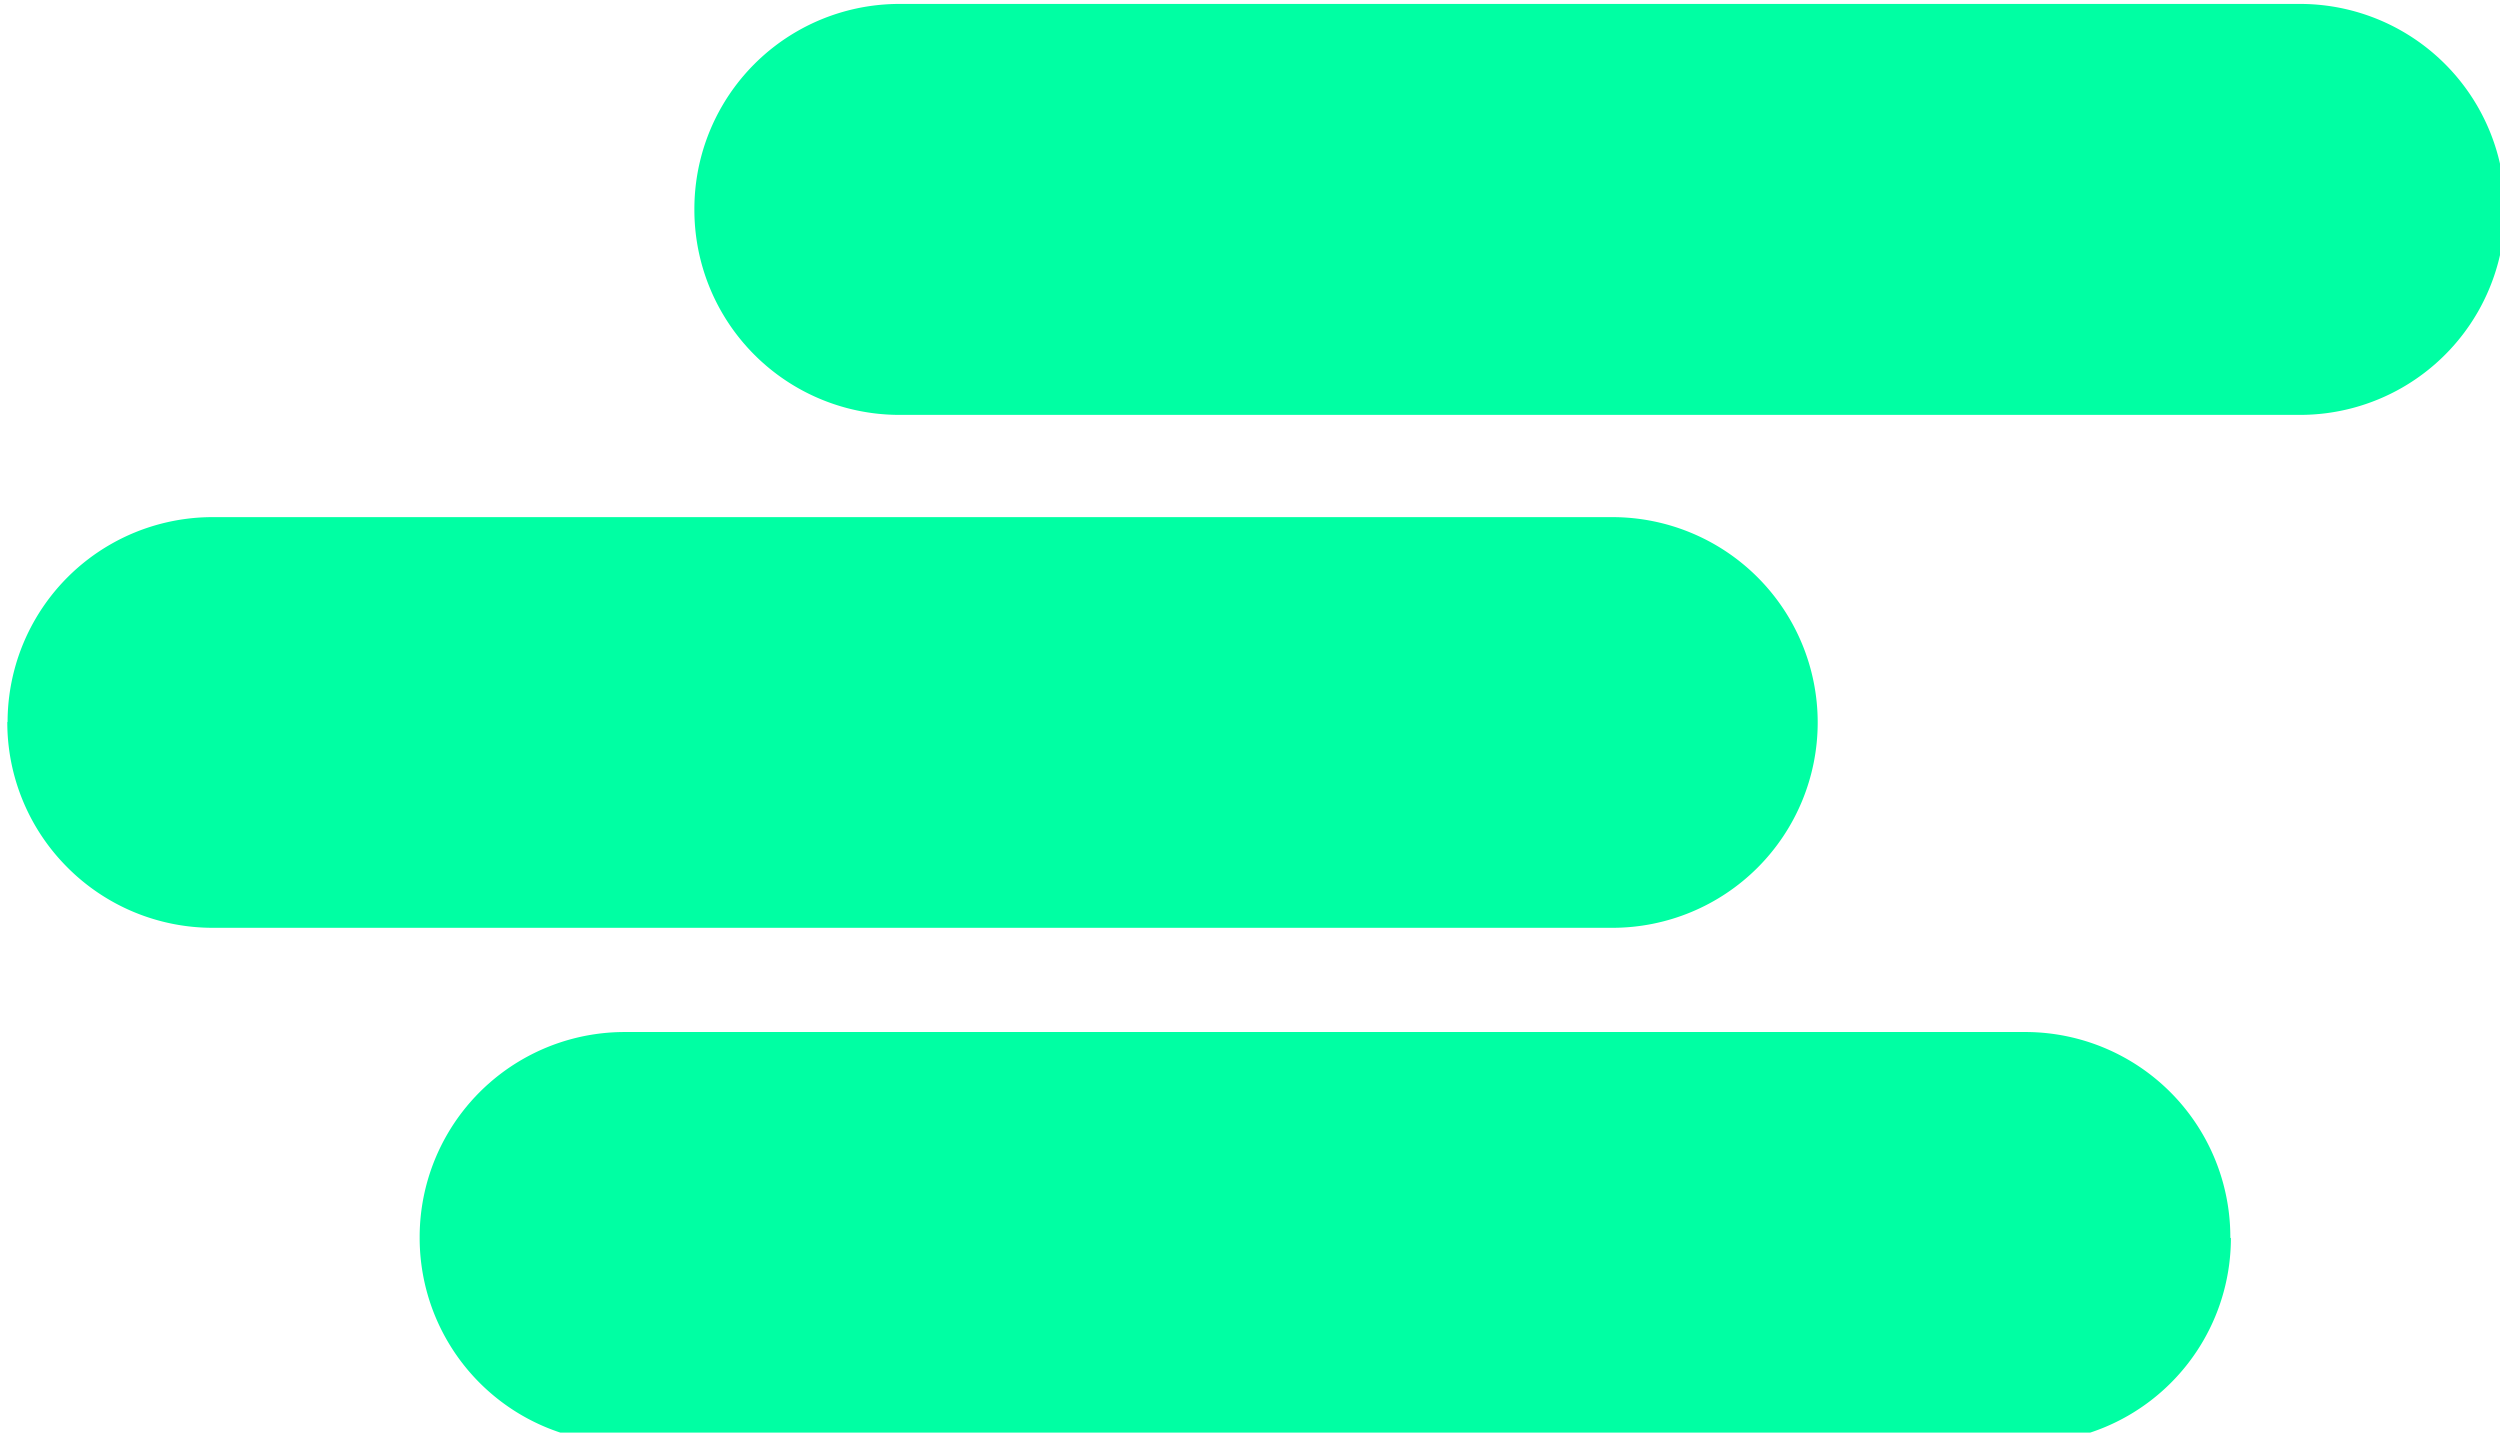
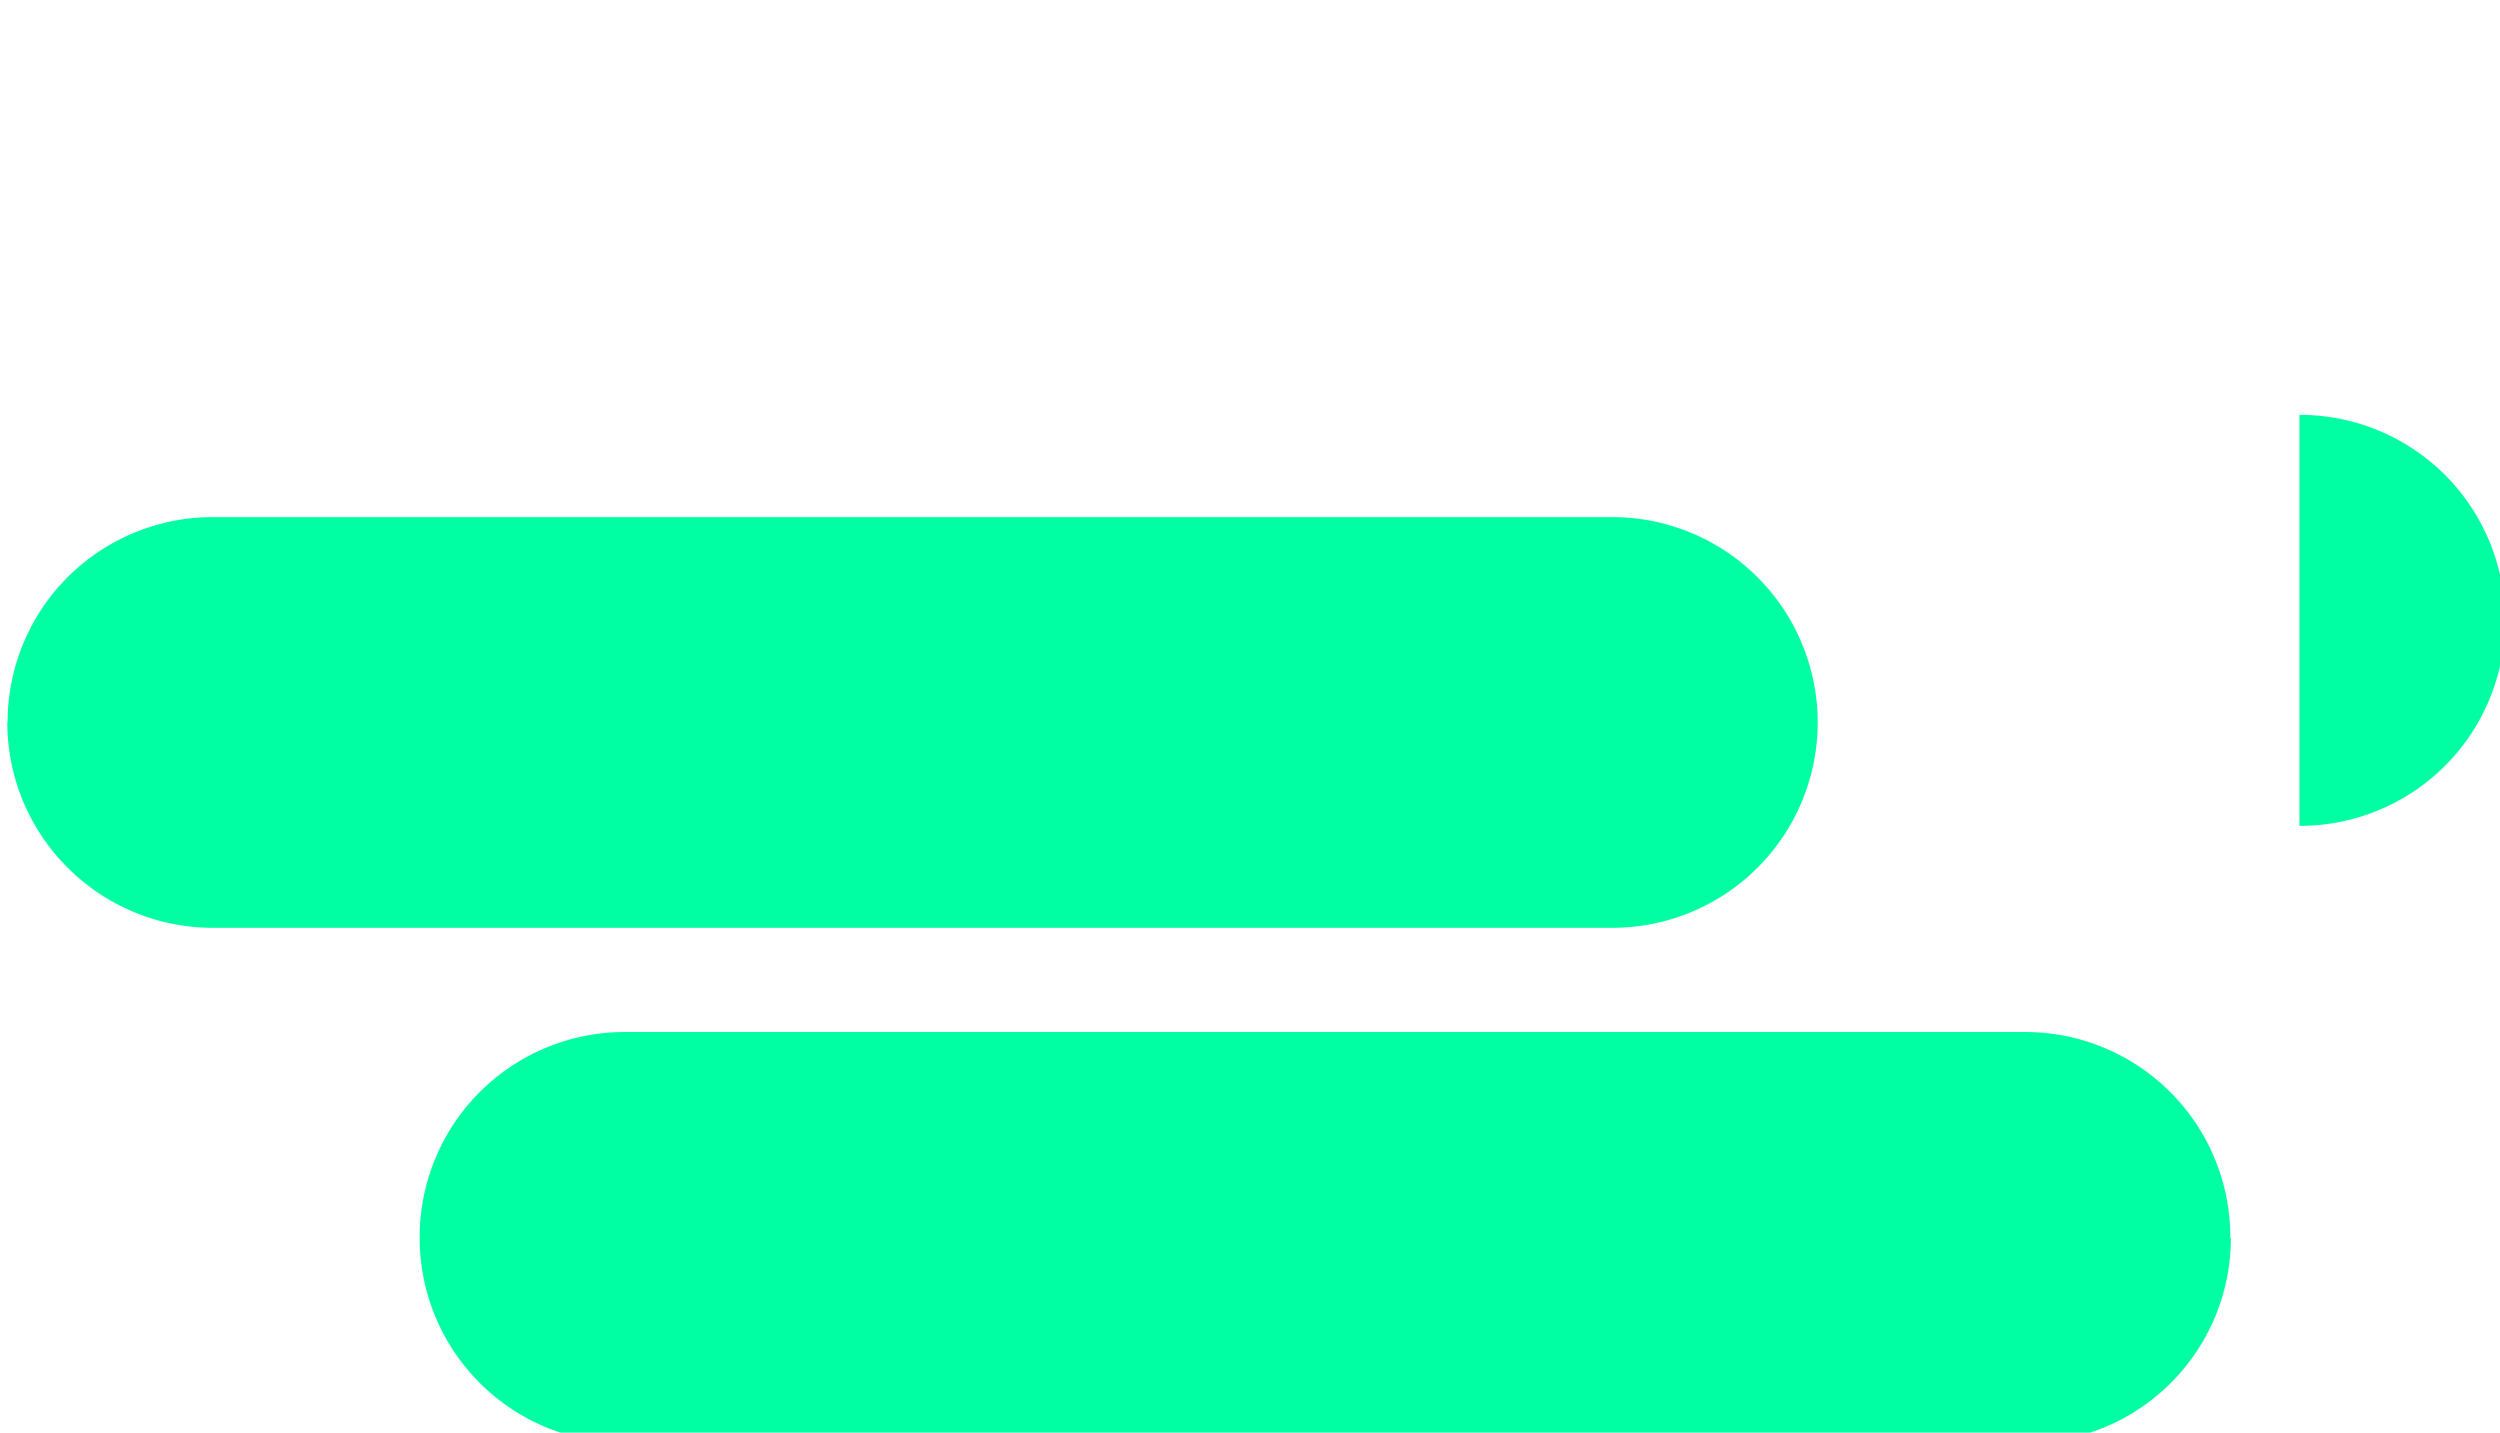
<svg xmlns="http://www.w3.org/2000/svg" fill="#000000" height="5.1" preserveAspectRatio="xMidYMid meet" version="1" viewBox="-2.2 -0.3 8.9 5.1" width="8.9" zoomAndPan="magnify">
  <g id="change1_1">
-     <path d="m5.986 1.177h-4.982a0.73 0.73 0 0 1 -0.732 -0.732 0.73 0.73 0 0 1 0.732 -0.731h4.982a0.73 0.73 0 0 1 0.732 0.731 0.73 0.73 0 0 1 -0.732 0.732zm-0.246 2.93a0.73 0.73 0 0 0 -0.732 -0.733h-4.983a0.73 0.73 0 0 0 -0.731 0.732 0.73 0.73 0 0 0 0.731 0.731h4.985a0.73 0.73 0 0 0 0.732 -0.73zm-7.914-1.837a0.73 0.73 0 0 0 0.214 0.518 0.73 0.73 0 0 0 0.518 0.215h4.982a0.73 0.73 0 1 0 0 -1.462h-4.98a0.73 0.73 0 0 0 -0.733 0.729z" fill="#00ffa3" />
+     <path d="m5.986 1.177h-4.982h4.982a0.73 0.73 0 0 1 0.732 0.731 0.73 0.73 0 0 1 -0.732 0.732zm-0.246 2.93a0.73 0.73 0 0 0 -0.732 -0.733h-4.983a0.73 0.73 0 0 0 -0.731 0.732 0.73 0.73 0 0 0 0.731 0.731h4.985a0.73 0.73 0 0 0 0.732 -0.73zm-7.914-1.837a0.73 0.73 0 0 0 0.214 0.518 0.73 0.73 0 0 0 0.518 0.215h4.982a0.73 0.73 0 1 0 0 -1.462h-4.98a0.73 0.73 0 0 0 -0.733 0.729z" fill="#00ffa3" />
  </g>
</svg>